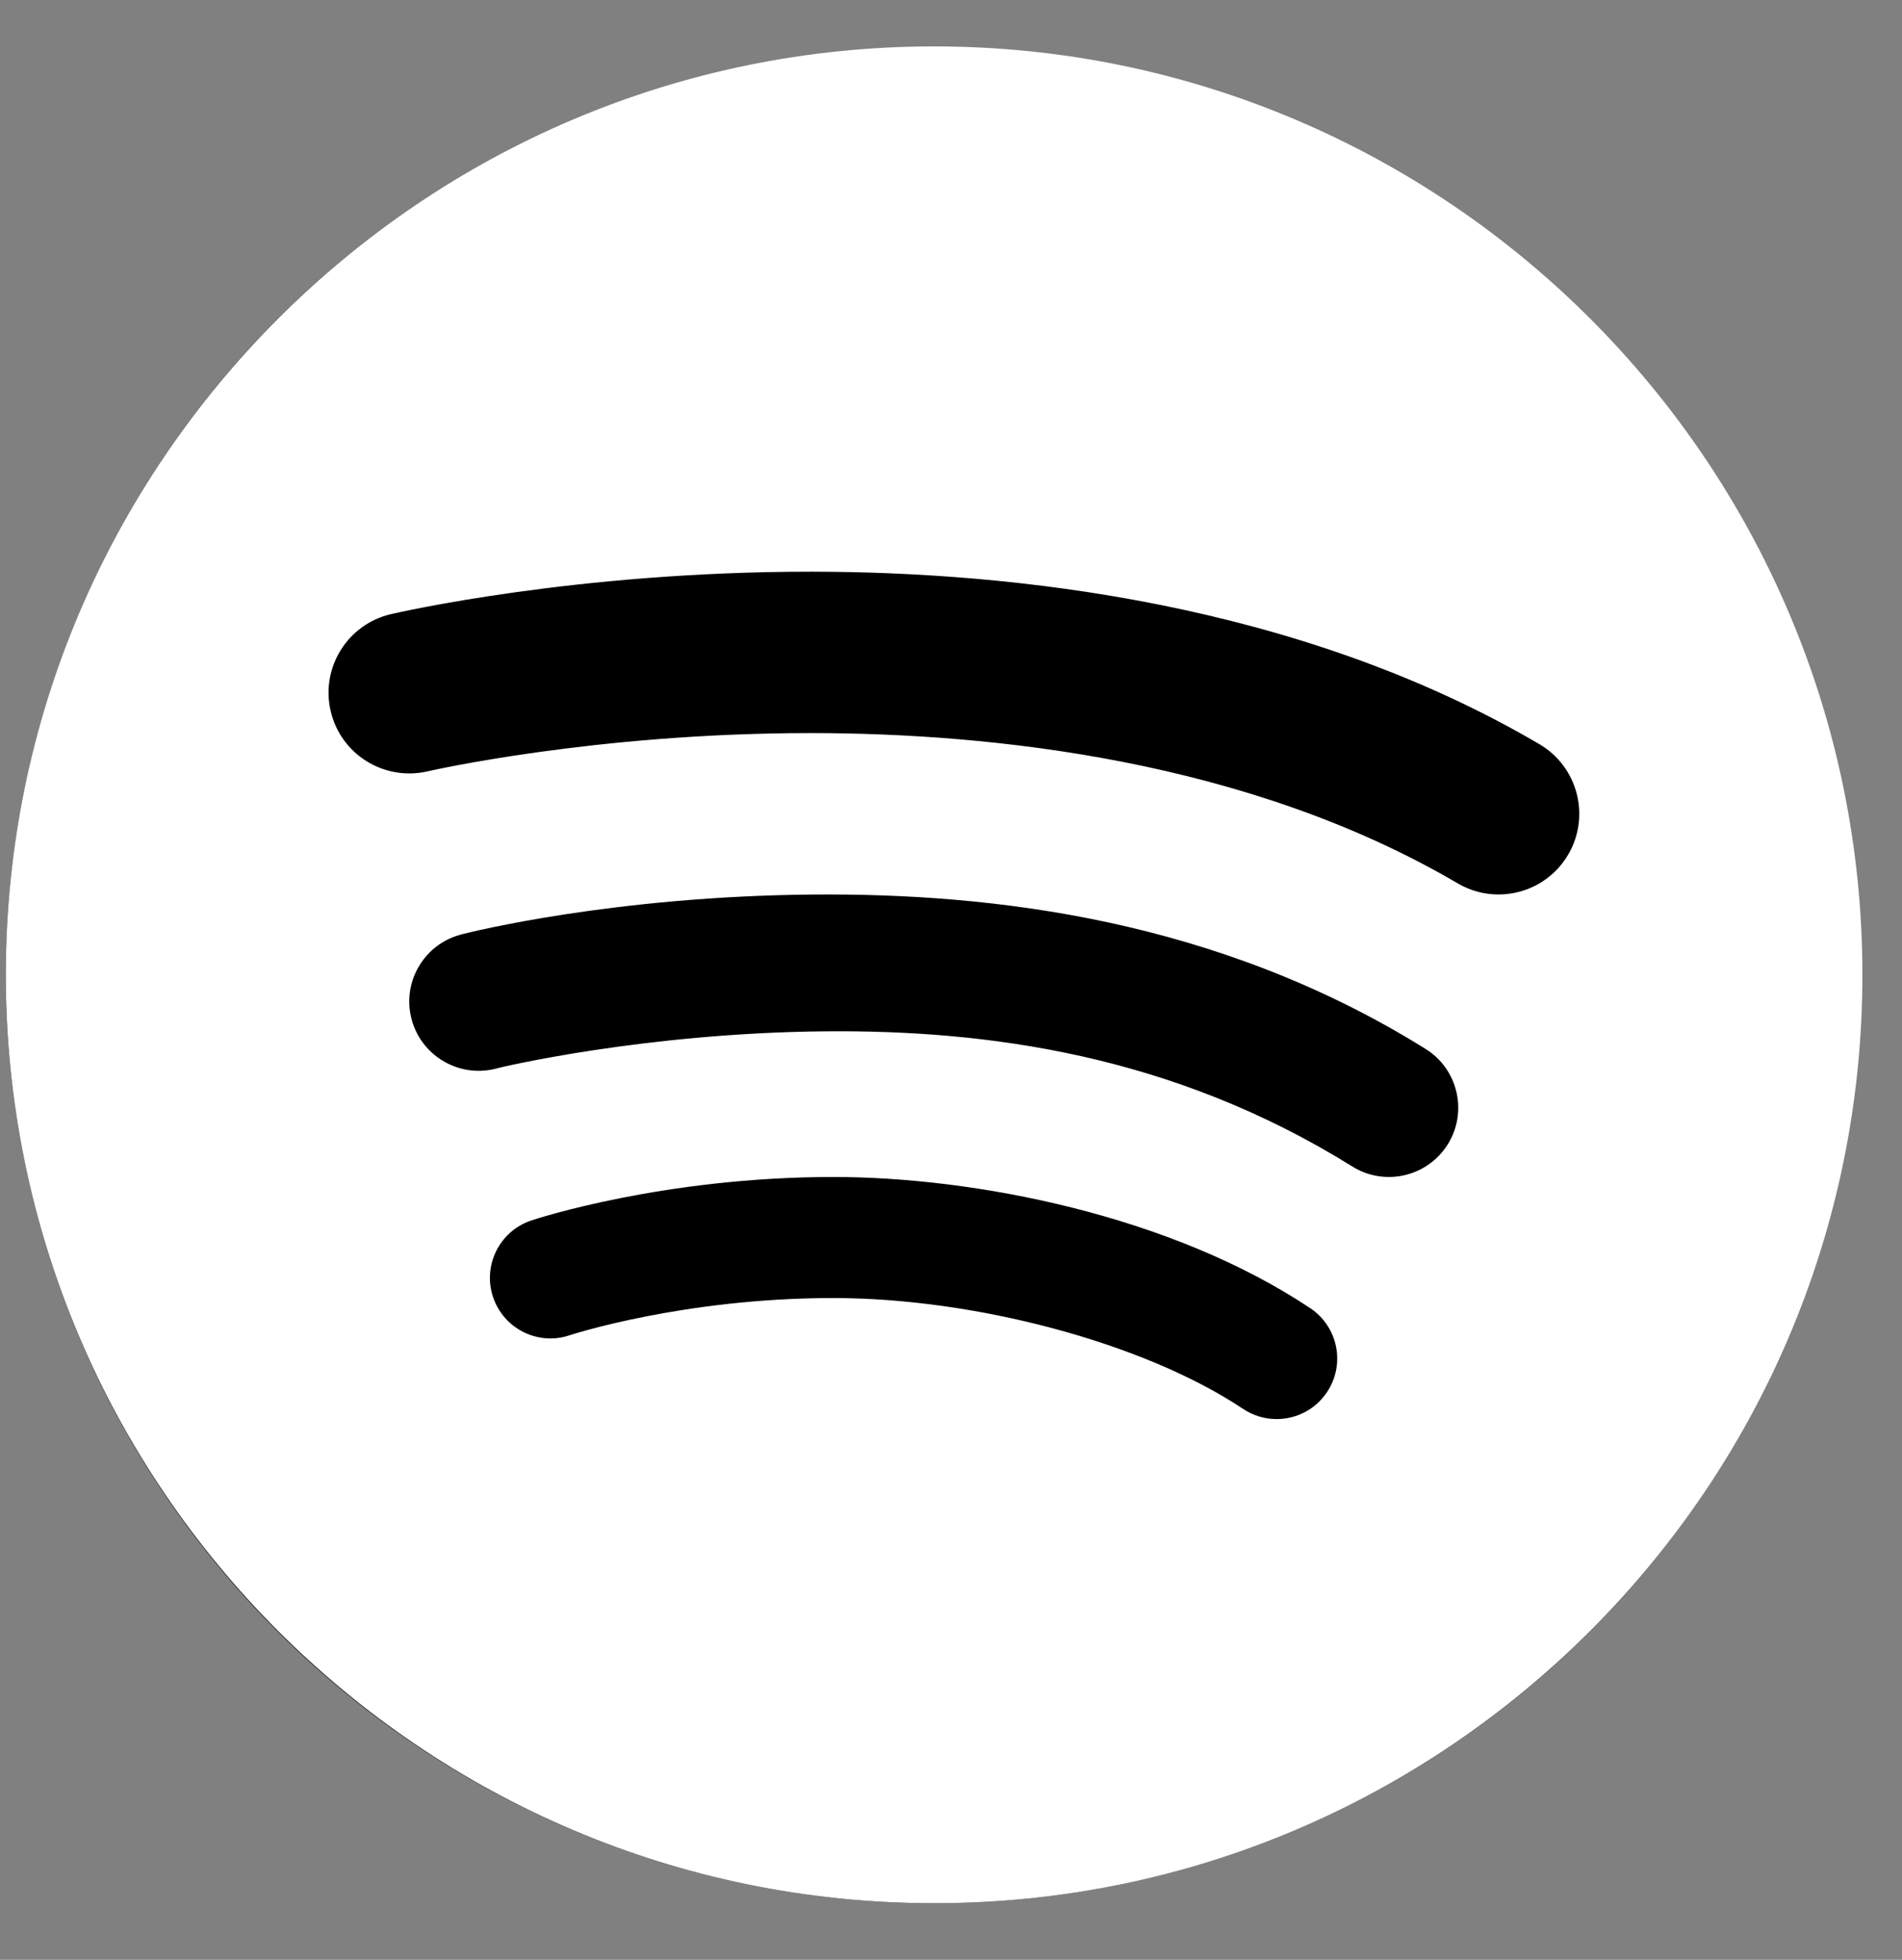
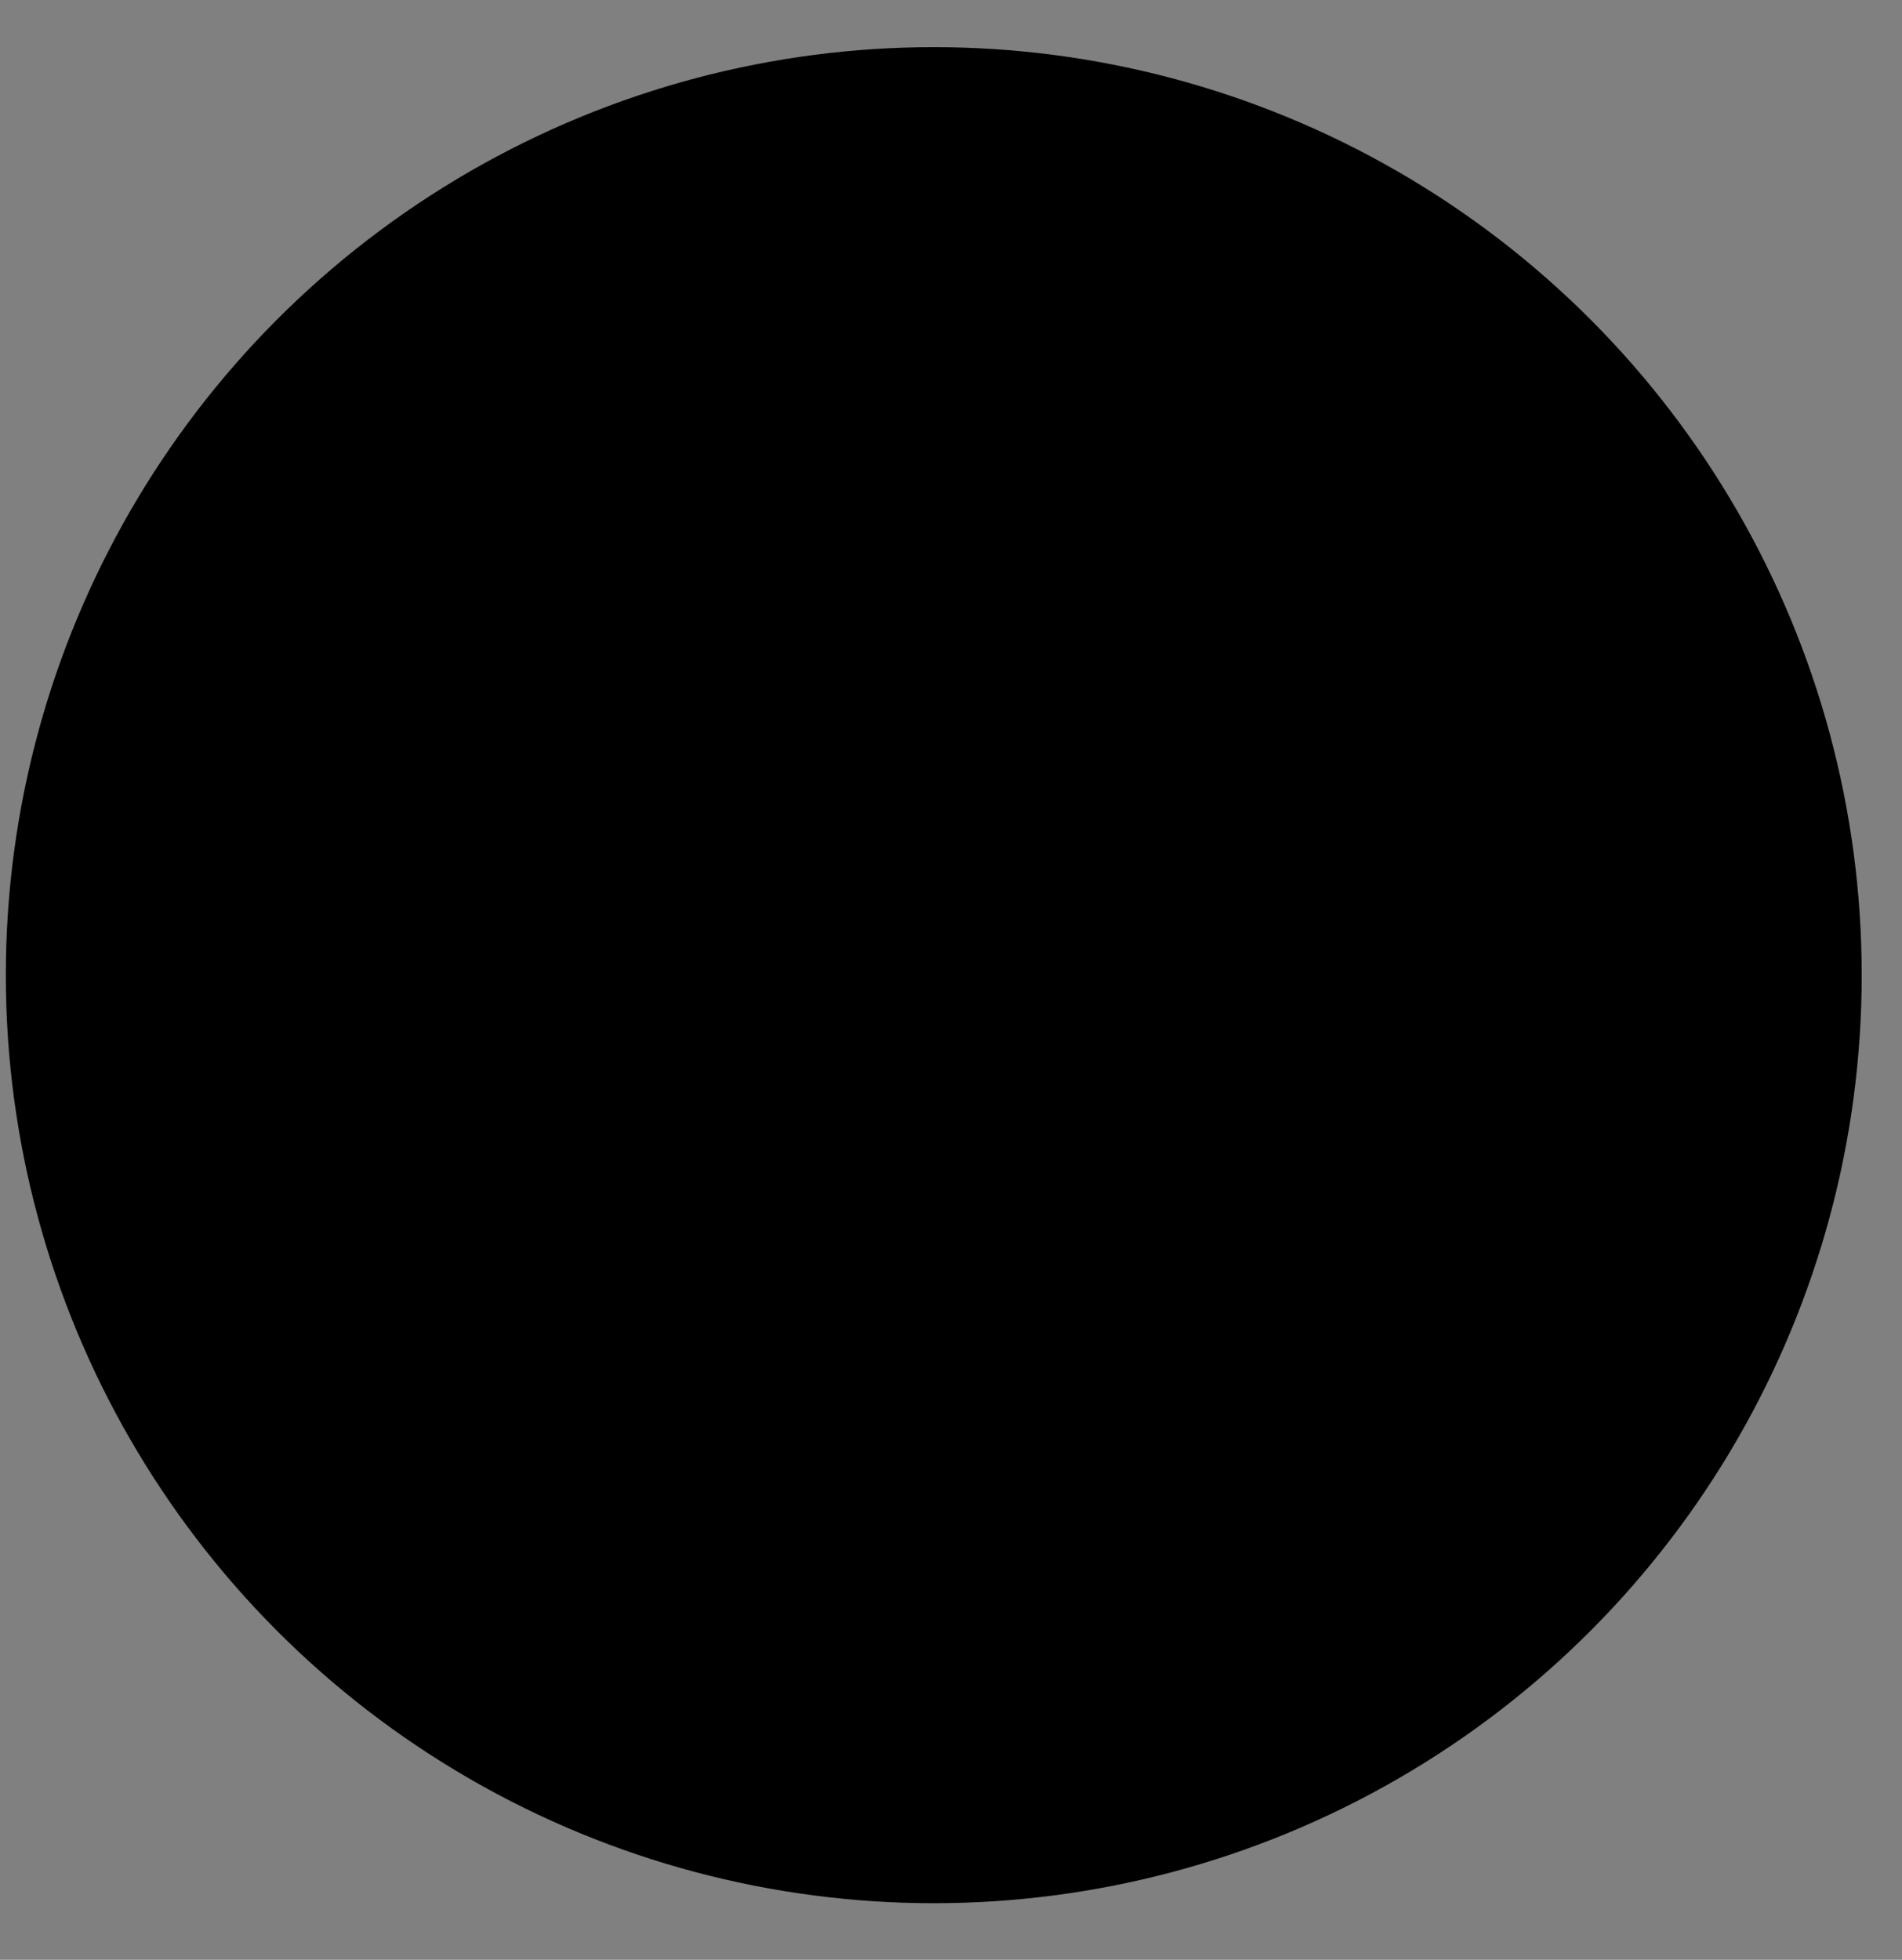
<svg xmlns="http://www.w3.org/2000/svg" width="33" height="34" viewBox="0 0 33 34" fill="none">
  <rect x="0" y="0" width="33" height="34" fill="#808080" stroke="none" />
  <circle cx="16.201" cy="16.918" r="16.1" fill="black" />
-   <path d="M16.207 0.805C7.326 0.805 0.101 8.031 0.101 16.912C0.101 25.793 7.326 33.018 16.207 33.018C25.088 33.018 32.313 25.793 32.313 16.912C32.313 8.03 25.088 0.805 16.207 0.805ZM23.024 24.151C22.822 24.455 22.489 24.619 22.149 24.619C21.949 24.619 21.747 24.562 21.567 24.442C19.836 23.288 16.901 22.518 14.451 22.519C11.851 22.52 9.902 23.159 9.882 23.165C9.334 23.351 8.738 23.051 8.554 22.501C8.371 21.951 8.669 21.356 9.219 21.173C9.311 21.142 11.514 20.421 14.451 20.419C16.901 20.418 20.308 21.079 22.733 22.695C23.216 23.017 23.346 23.669 23.024 24.151ZM25.119 19.853C24.891 20.218 24.498 20.419 24.097 20.419C23.88 20.419 23.66 20.361 23.463 20.237C20.324 18.282 17.099 17.868 14.32 17.892C11.182 17.92 8.673 18.519 8.631 18.532C7.996 18.712 7.328 18.341 7.147 17.703C6.965 17.064 7.337 16.4 7.976 16.219C8.169 16.164 10.673 15.548 14.101 15.519C17.227 15.493 21.122 15.946 24.735 18.198C25.297 18.548 25.47 19.29 25.119 19.853ZM27.208 14.827C26.947 15.271 26.479 15.518 25.999 15.518C25.758 15.518 25.515 15.456 25.291 15.325C21.633 13.178 17.186 12.722 14.098 12.718C14.084 12.718 14.069 12.718 14.054 12.718C10.321 12.718 7.446 13.375 7.418 13.382C6.663 13.555 5.912 13.088 5.737 12.335C5.562 11.583 6.029 10.831 6.781 10.655C6.911 10.625 9.982 9.918 14.054 9.918C14.07 9.918 14.087 9.918 14.103 9.918C17.536 9.923 22.51 10.445 26.71 12.911C27.376 13.303 27.599 14.161 27.208 14.827Z" fill="white" />
</svg>